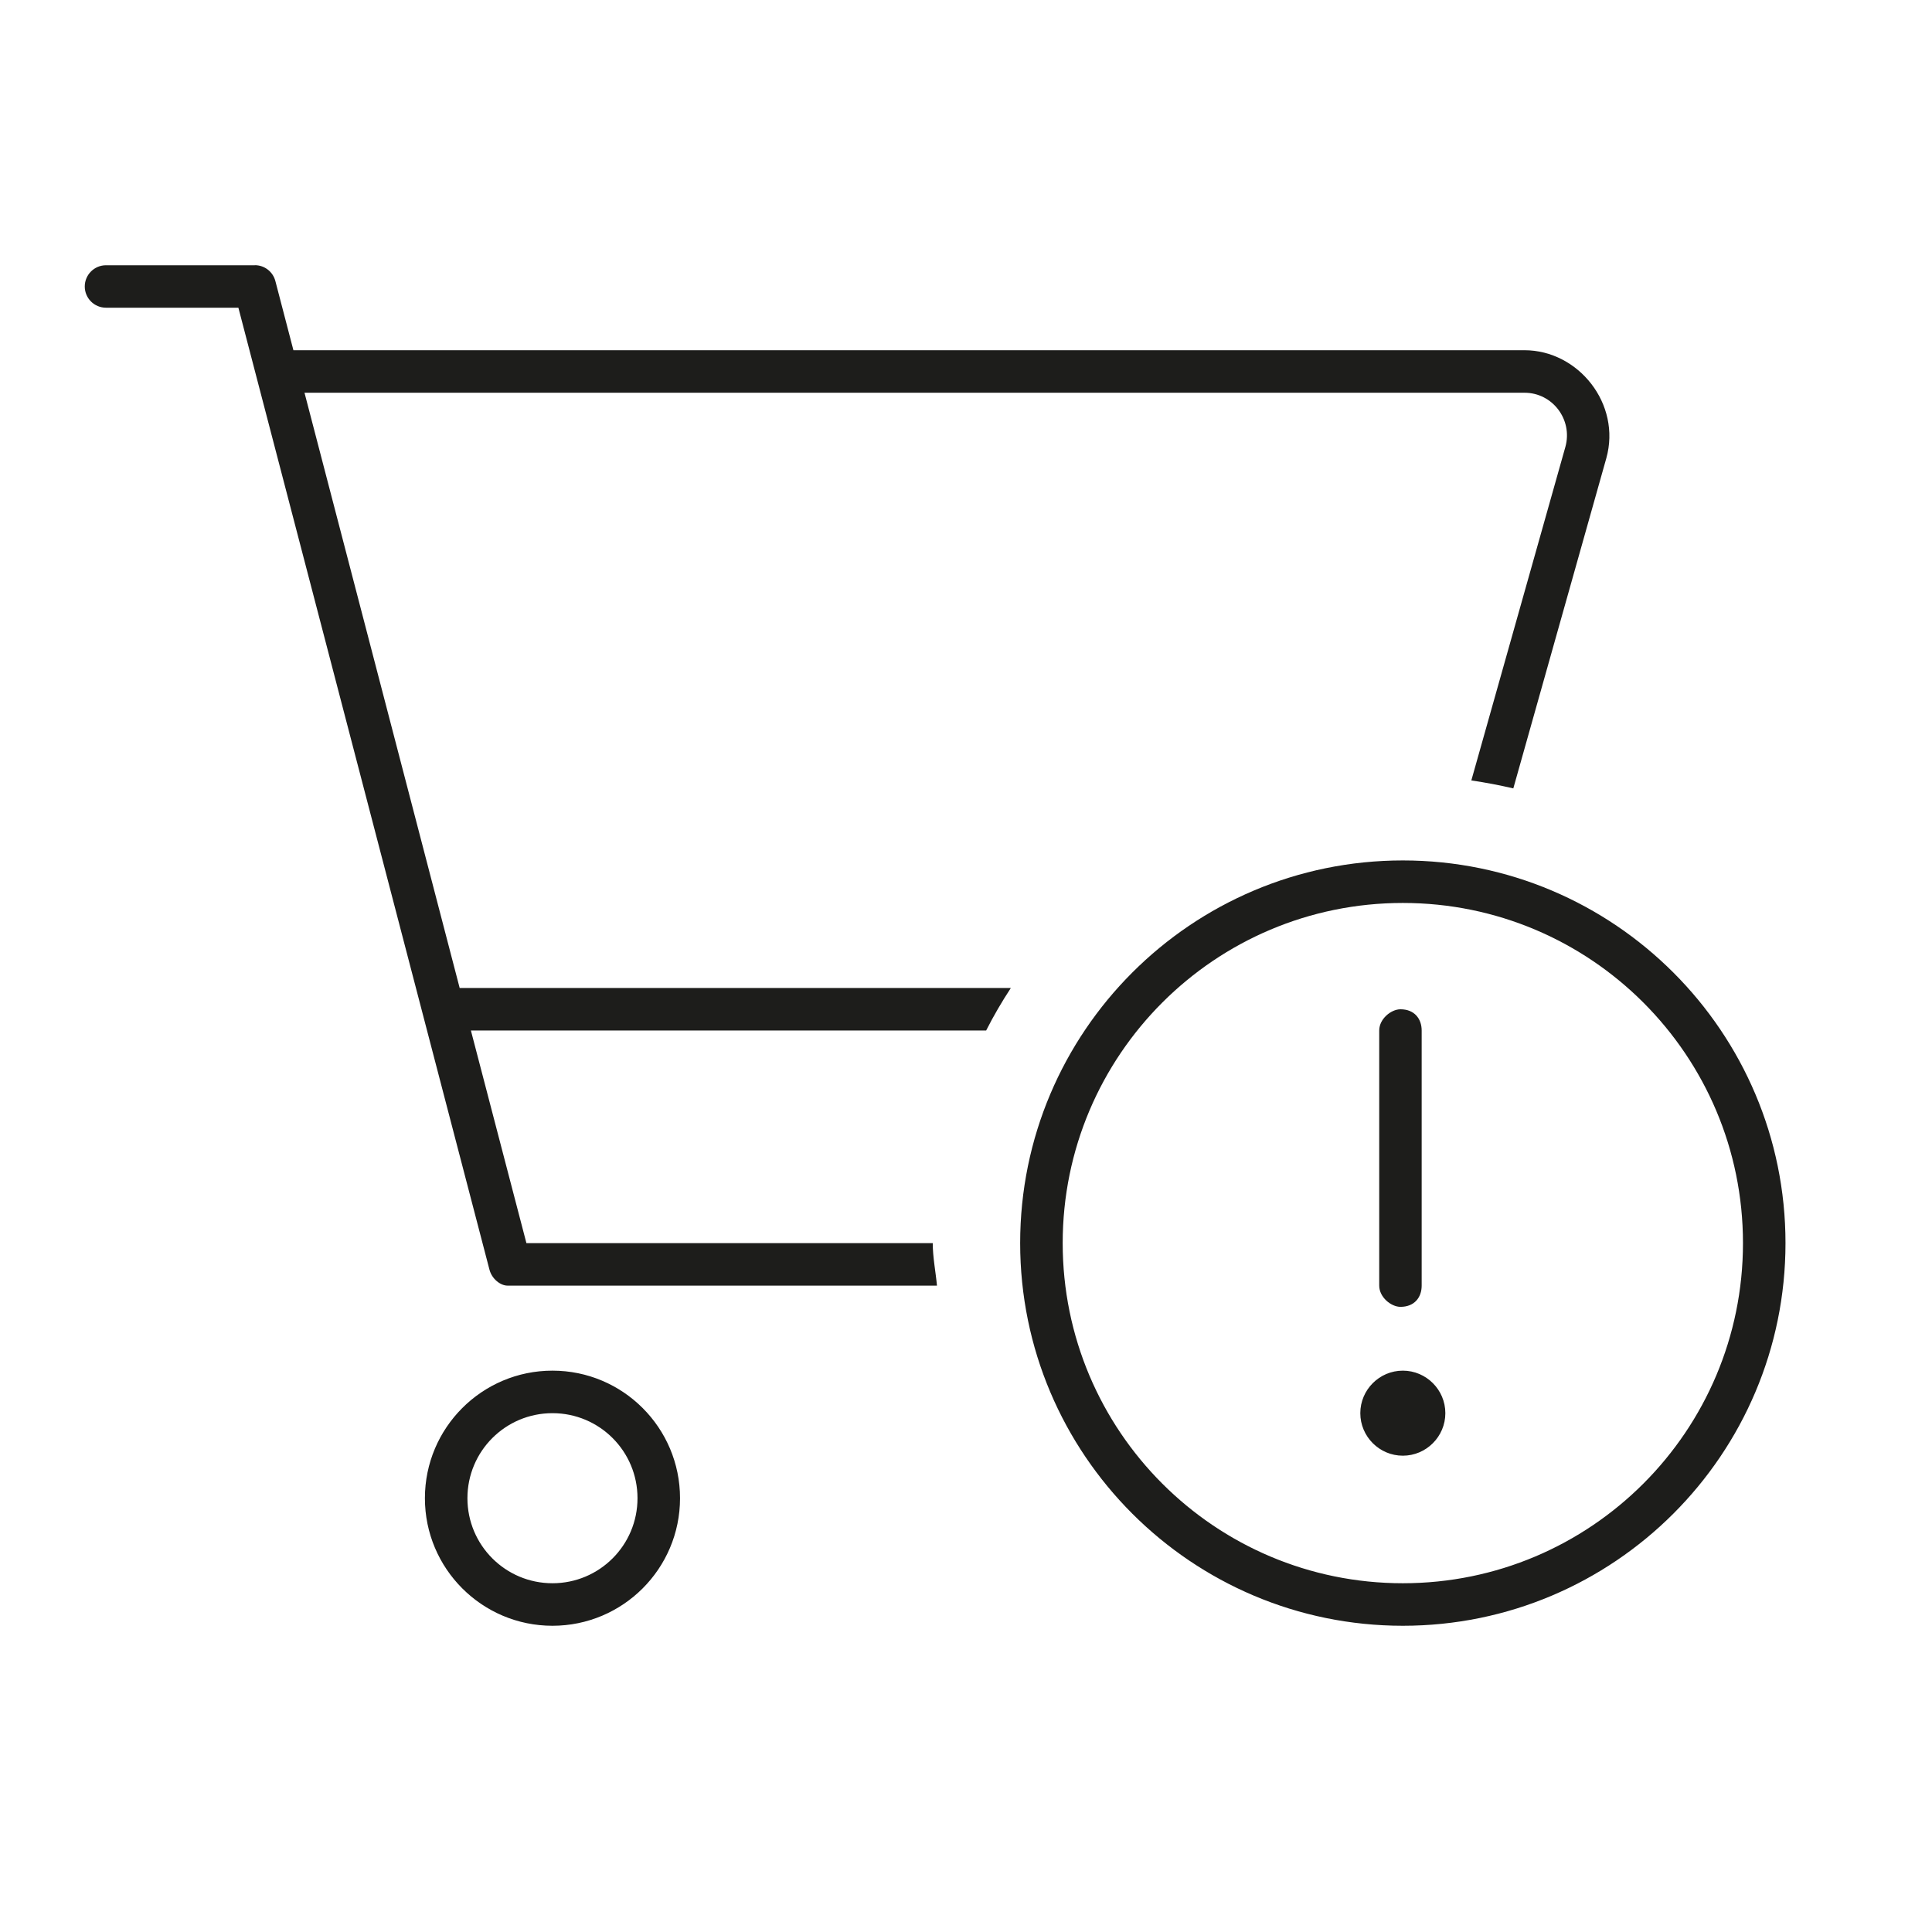
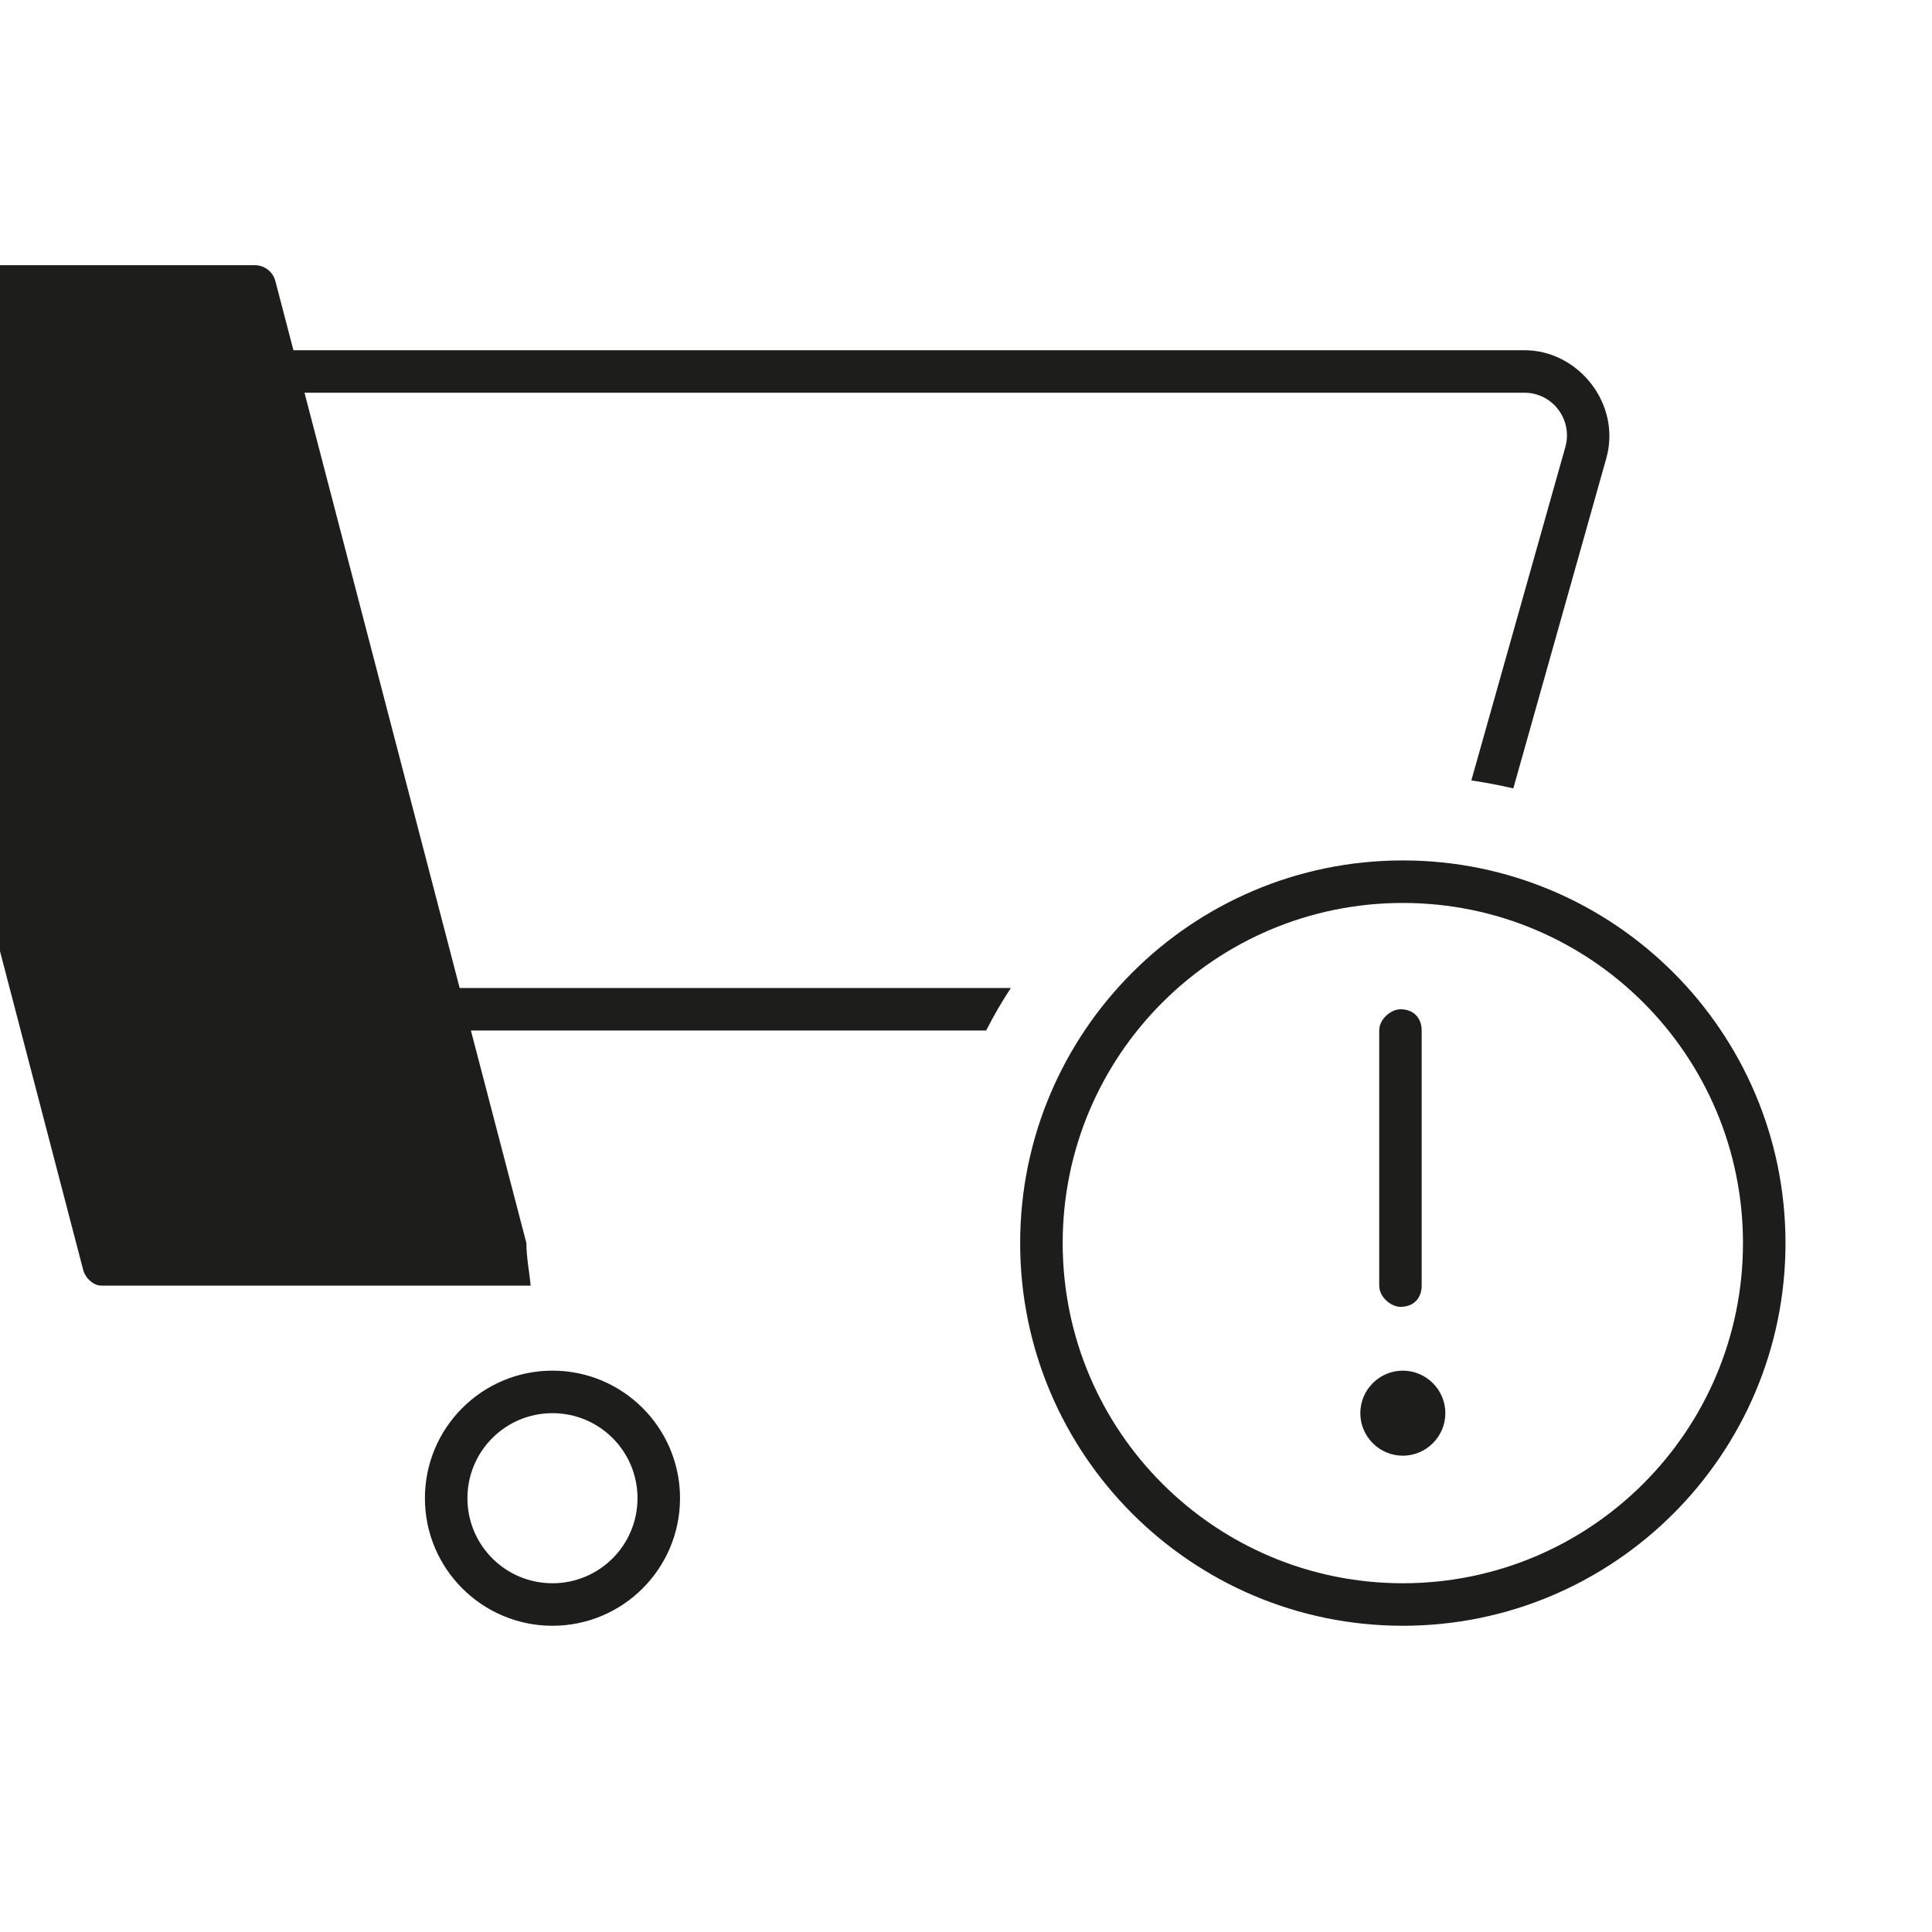
<svg xmlns="http://www.w3.org/2000/svg" width="100%" height="100%" viewBox="0 0 284 284" version="1.1" xml:space="preserve" style="fill-rule:evenodd;clip-rule:evenodd;stroke-linejoin:round;stroke-miterlimit:2;">
-   <path d="M37.461,38.981c1.42,-0 2.66,0.96 3.02,2.34l2.65,10.16l180.963,-0c7.93,-0 14.26,7.91 12.03,15.88l-13.67,48.531c-2.03,-0.47 -4.06,-0.86 -6.171,-1.17l13.831,-49.051c1.09,-3.98 -1.88,-7.94 -6.02,-7.94l-179.333,-0l22.81,87.501l81.021,0c-1.33,2.03 -2.54,4.1 -3.63,6.25l-75.741,0l8.16,31.251l59.731,-0c0,2.11 0.43,4.18 0.62,6.25l-63.121,0c-1.05,0 -2.3,-0.98 -2.66,-2.34l-36.91,-141.412l-19.461,-0c-1.73,-0 -3.12,-1.4 -3.12,-3.12c0,-1.72 1.4,-3.12 3.12,-3.12l21.881,-0l-0,-0.01Zm25,181.253c0,-10.351 8.4,-18.751 18.75,-18.751c10.35,0 18.751,8.4 18.751,18.751c-0,10.35 -8.401,18.75 -18.751,18.75c-10.35,-0 -18.75,-8.4 -18.75,-18.75Zm18.75,12.5c6.91,-0 12.501,-5.59 12.501,-12.5c-0,-6.911 -5.591,-12.501 -12.501,-12.501c-6.91,0 -12.5,5.59 -12.5,12.501c0,6.91 5.59,12.5 12.5,12.5Zm181.253,-50.001c0,31.05 -25.2,56.251 -56.251,56.251c-31.05,-0 -56.251,-25.201 -56.251,-56.251c0,-31.051 25.201,-56.251 56.251,-56.251c31.051,0 56.251,25.2 56.251,56.251Zm-56.251,-50.001c-27.62,0 -50,22.38 -50,50.001c-0,27.62 22.38,50.001 50,50.001c27.621,-0 50.001,-22.381 50.001,-50.001c0,-27.621 -22.38,-50.001 -50.001,-50.001Zm-6.25,75.001c0,-3.44 2.81,-6.25 6.25,-6.25c3.44,0 6.25,2.81 6.25,6.25c0,3.44 -2.81,6.25 -6.25,6.25c-3.44,0 -6.25,-2.81 -6.25,-6.25Zm5.9,-59.371c2.07,0 3.12,1.41 3.12,3.12l0,37.501c0,1.72 -1.05,3.12 -3.12,3.12c-1.37,0 -3.12,-1.41 -3.12,-3.12l0,-37.501c0,-1.72 1.76,-3.12 3.12,-3.12Z" style="fill:#1d1d1b;fill-rule:nonzero;" />
+   <path d="M37.461,38.981c1.42,-0 2.66,0.96 3.02,2.34l2.65,10.16l180.963,-0c7.93,-0 14.26,7.91 12.03,15.88l-13.67,48.531c-2.03,-0.47 -4.06,-0.86 -6.171,-1.17l13.831,-49.051c1.09,-3.98 -1.88,-7.94 -6.02,-7.94l-179.333,-0l22.81,87.501l81.021,0c-1.33,2.03 -2.54,4.1 -3.63,6.25l-75.741,0l8.16,31.251c0,2.11 0.43,4.18 0.62,6.25l-63.121,0c-1.05,0 -2.3,-0.98 -2.66,-2.34l-36.91,-141.412l-19.461,-0c-1.73,-0 -3.12,-1.4 -3.12,-3.12c0,-1.72 1.4,-3.12 3.12,-3.12l21.881,-0l-0,-0.01Zm25,181.253c0,-10.351 8.4,-18.751 18.75,-18.751c10.35,0 18.751,8.4 18.751,18.751c-0,10.35 -8.401,18.75 -18.751,18.75c-10.35,-0 -18.75,-8.4 -18.75,-18.75Zm18.75,12.5c6.91,-0 12.501,-5.59 12.501,-12.5c-0,-6.911 -5.591,-12.501 -12.501,-12.501c-6.91,0 -12.5,5.59 -12.5,12.501c0,6.91 5.59,12.5 12.5,12.5Zm181.253,-50.001c0,31.05 -25.2,56.251 -56.251,56.251c-31.05,-0 -56.251,-25.201 -56.251,-56.251c0,-31.051 25.201,-56.251 56.251,-56.251c31.051,0 56.251,25.2 56.251,56.251Zm-56.251,-50.001c-27.62,0 -50,22.38 -50,50.001c-0,27.62 22.38,50.001 50,50.001c27.621,-0 50.001,-22.381 50.001,-50.001c0,-27.621 -22.38,-50.001 -50.001,-50.001Zm-6.25,75.001c0,-3.44 2.81,-6.25 6.25,-6.25c3.44,0 6.25,2.81 6.25,6.25c0,3.44 -2.81,6.25 -6.25,6.25c-3.44,0 -6.25,-2.81 -6.25,-6.25Zm5.9,-59.371c2.07,0 3.12,1.41 3.12,3.12l0,37.501c0,1.72 -1.05,3.12 -3.12,3.12c-1.37,0 -3.12,-1.41 -3.12,-3.12l0,-37.501c0,-1.72 1.76,-3.12 3.12,-3.12Z" style="fill:#1d1d1b;fill-rule:nonzero;" />
</svg>